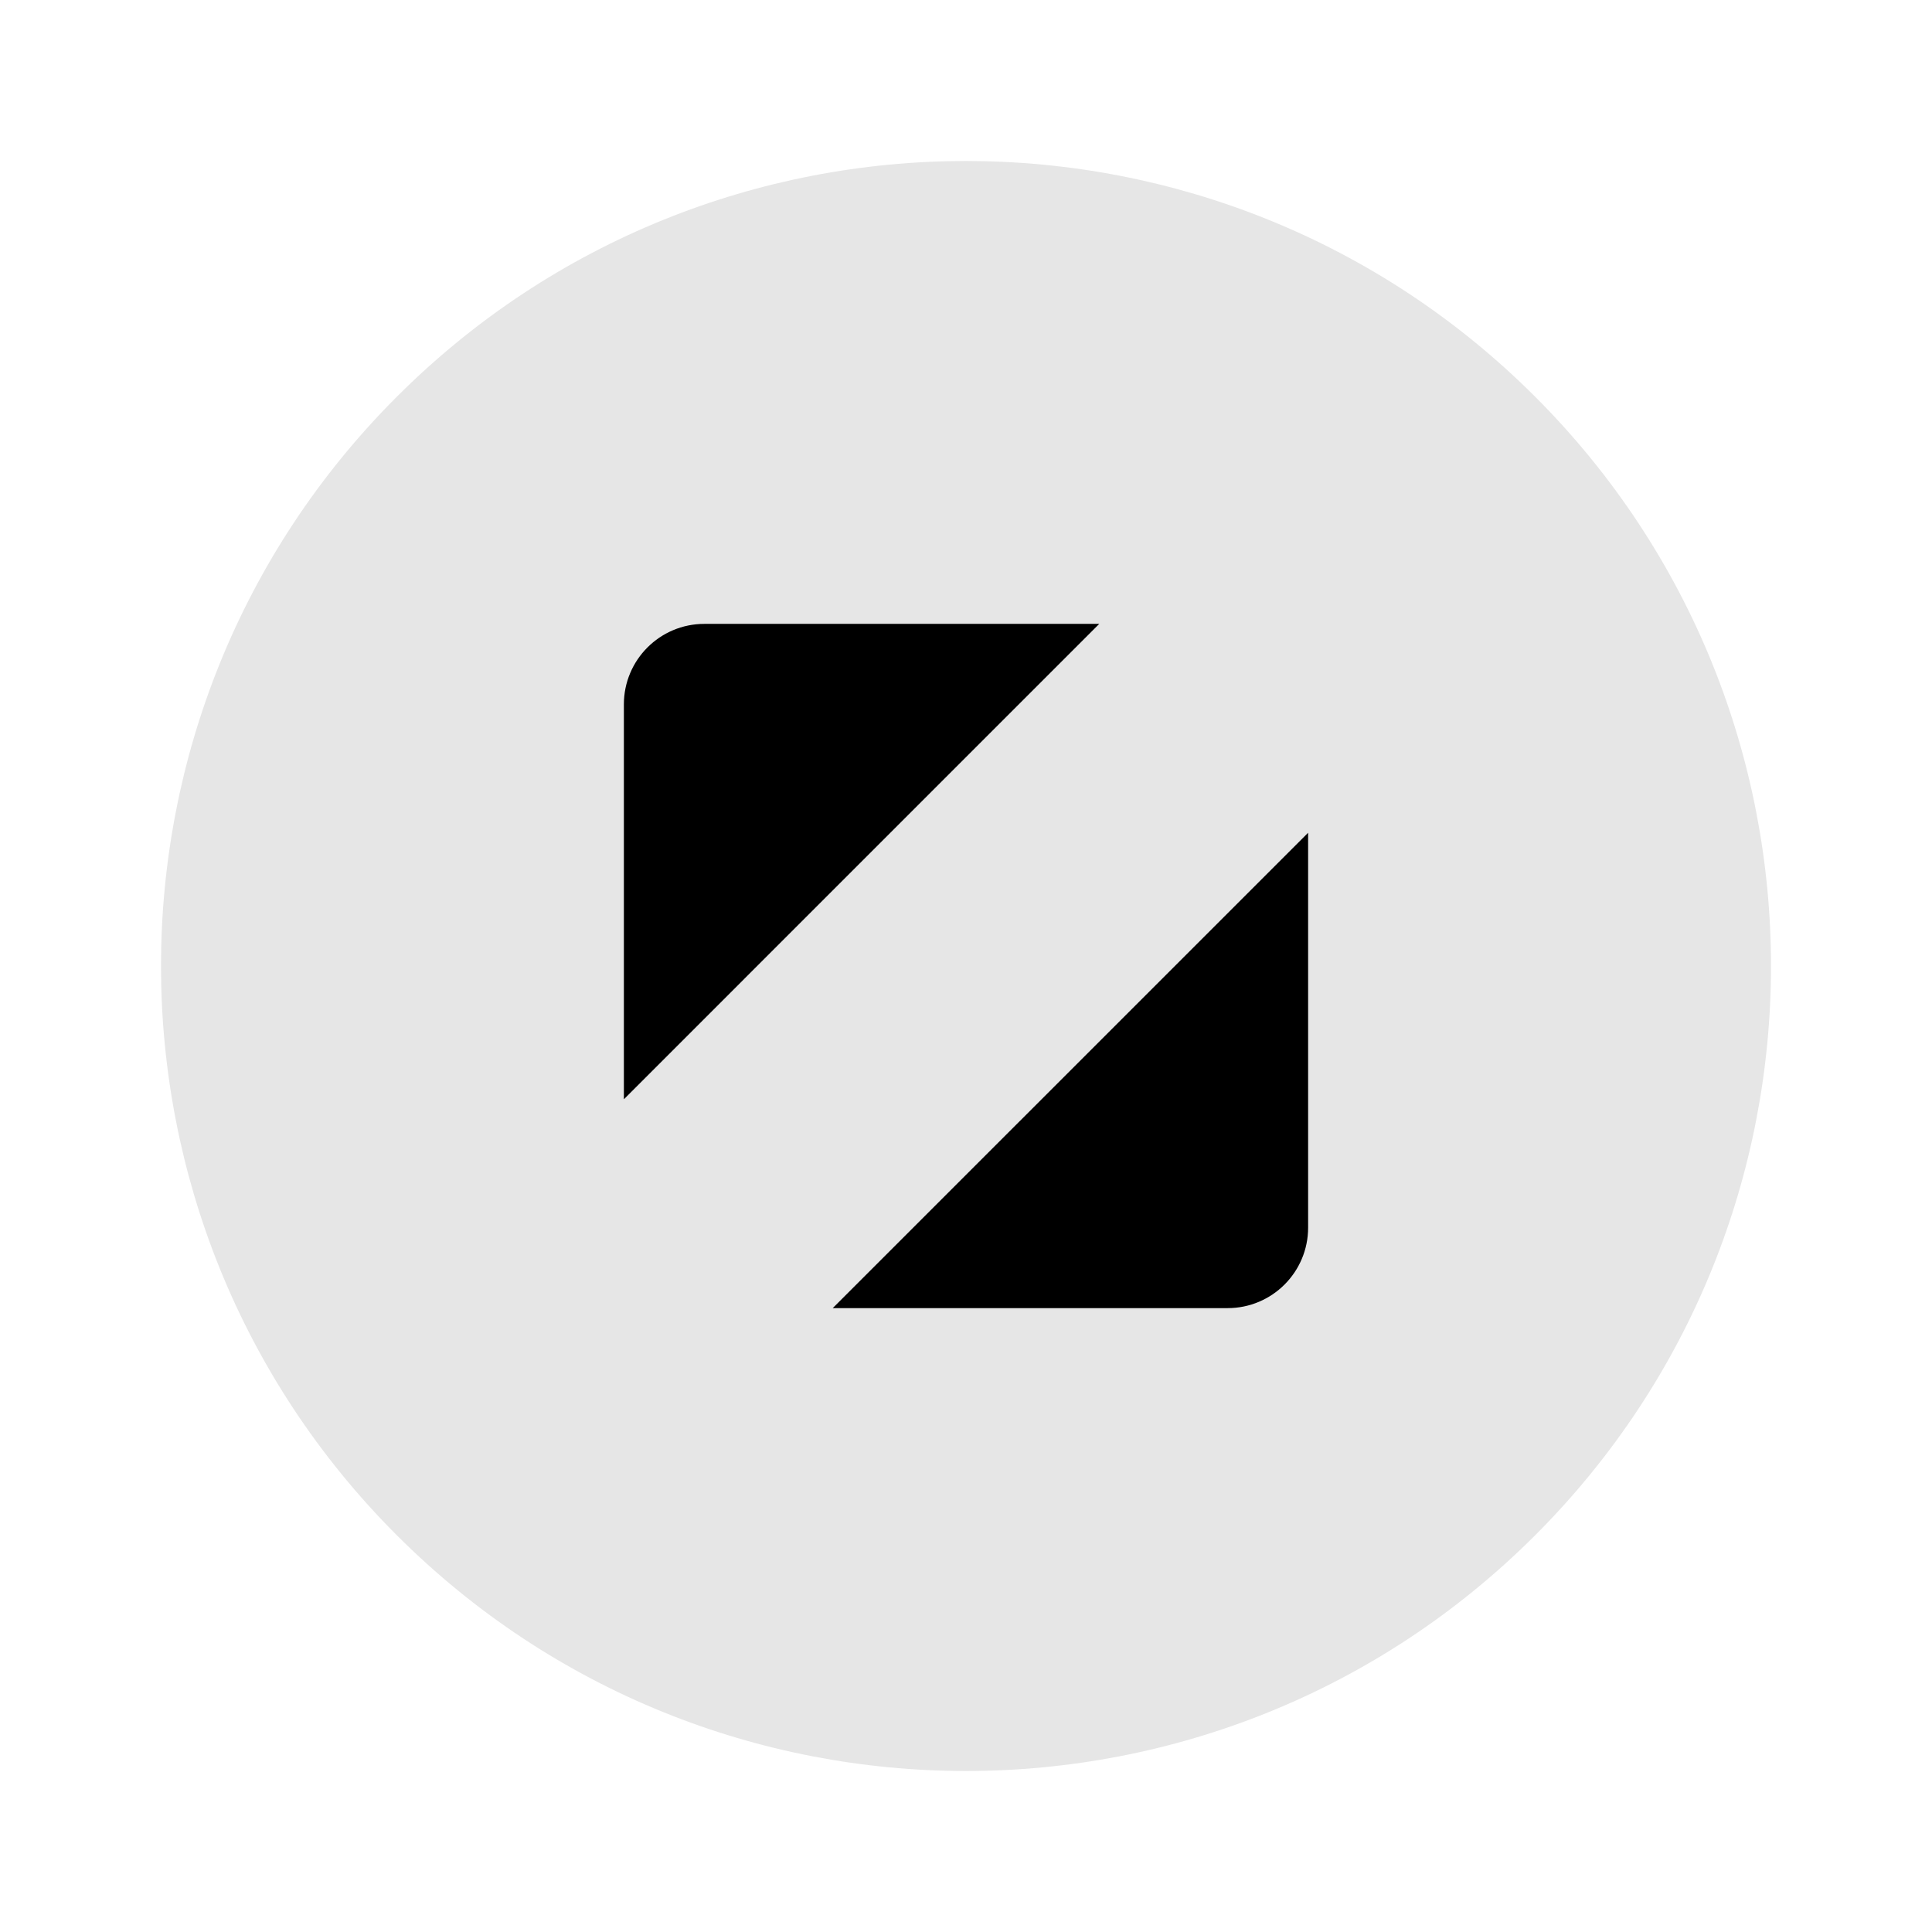
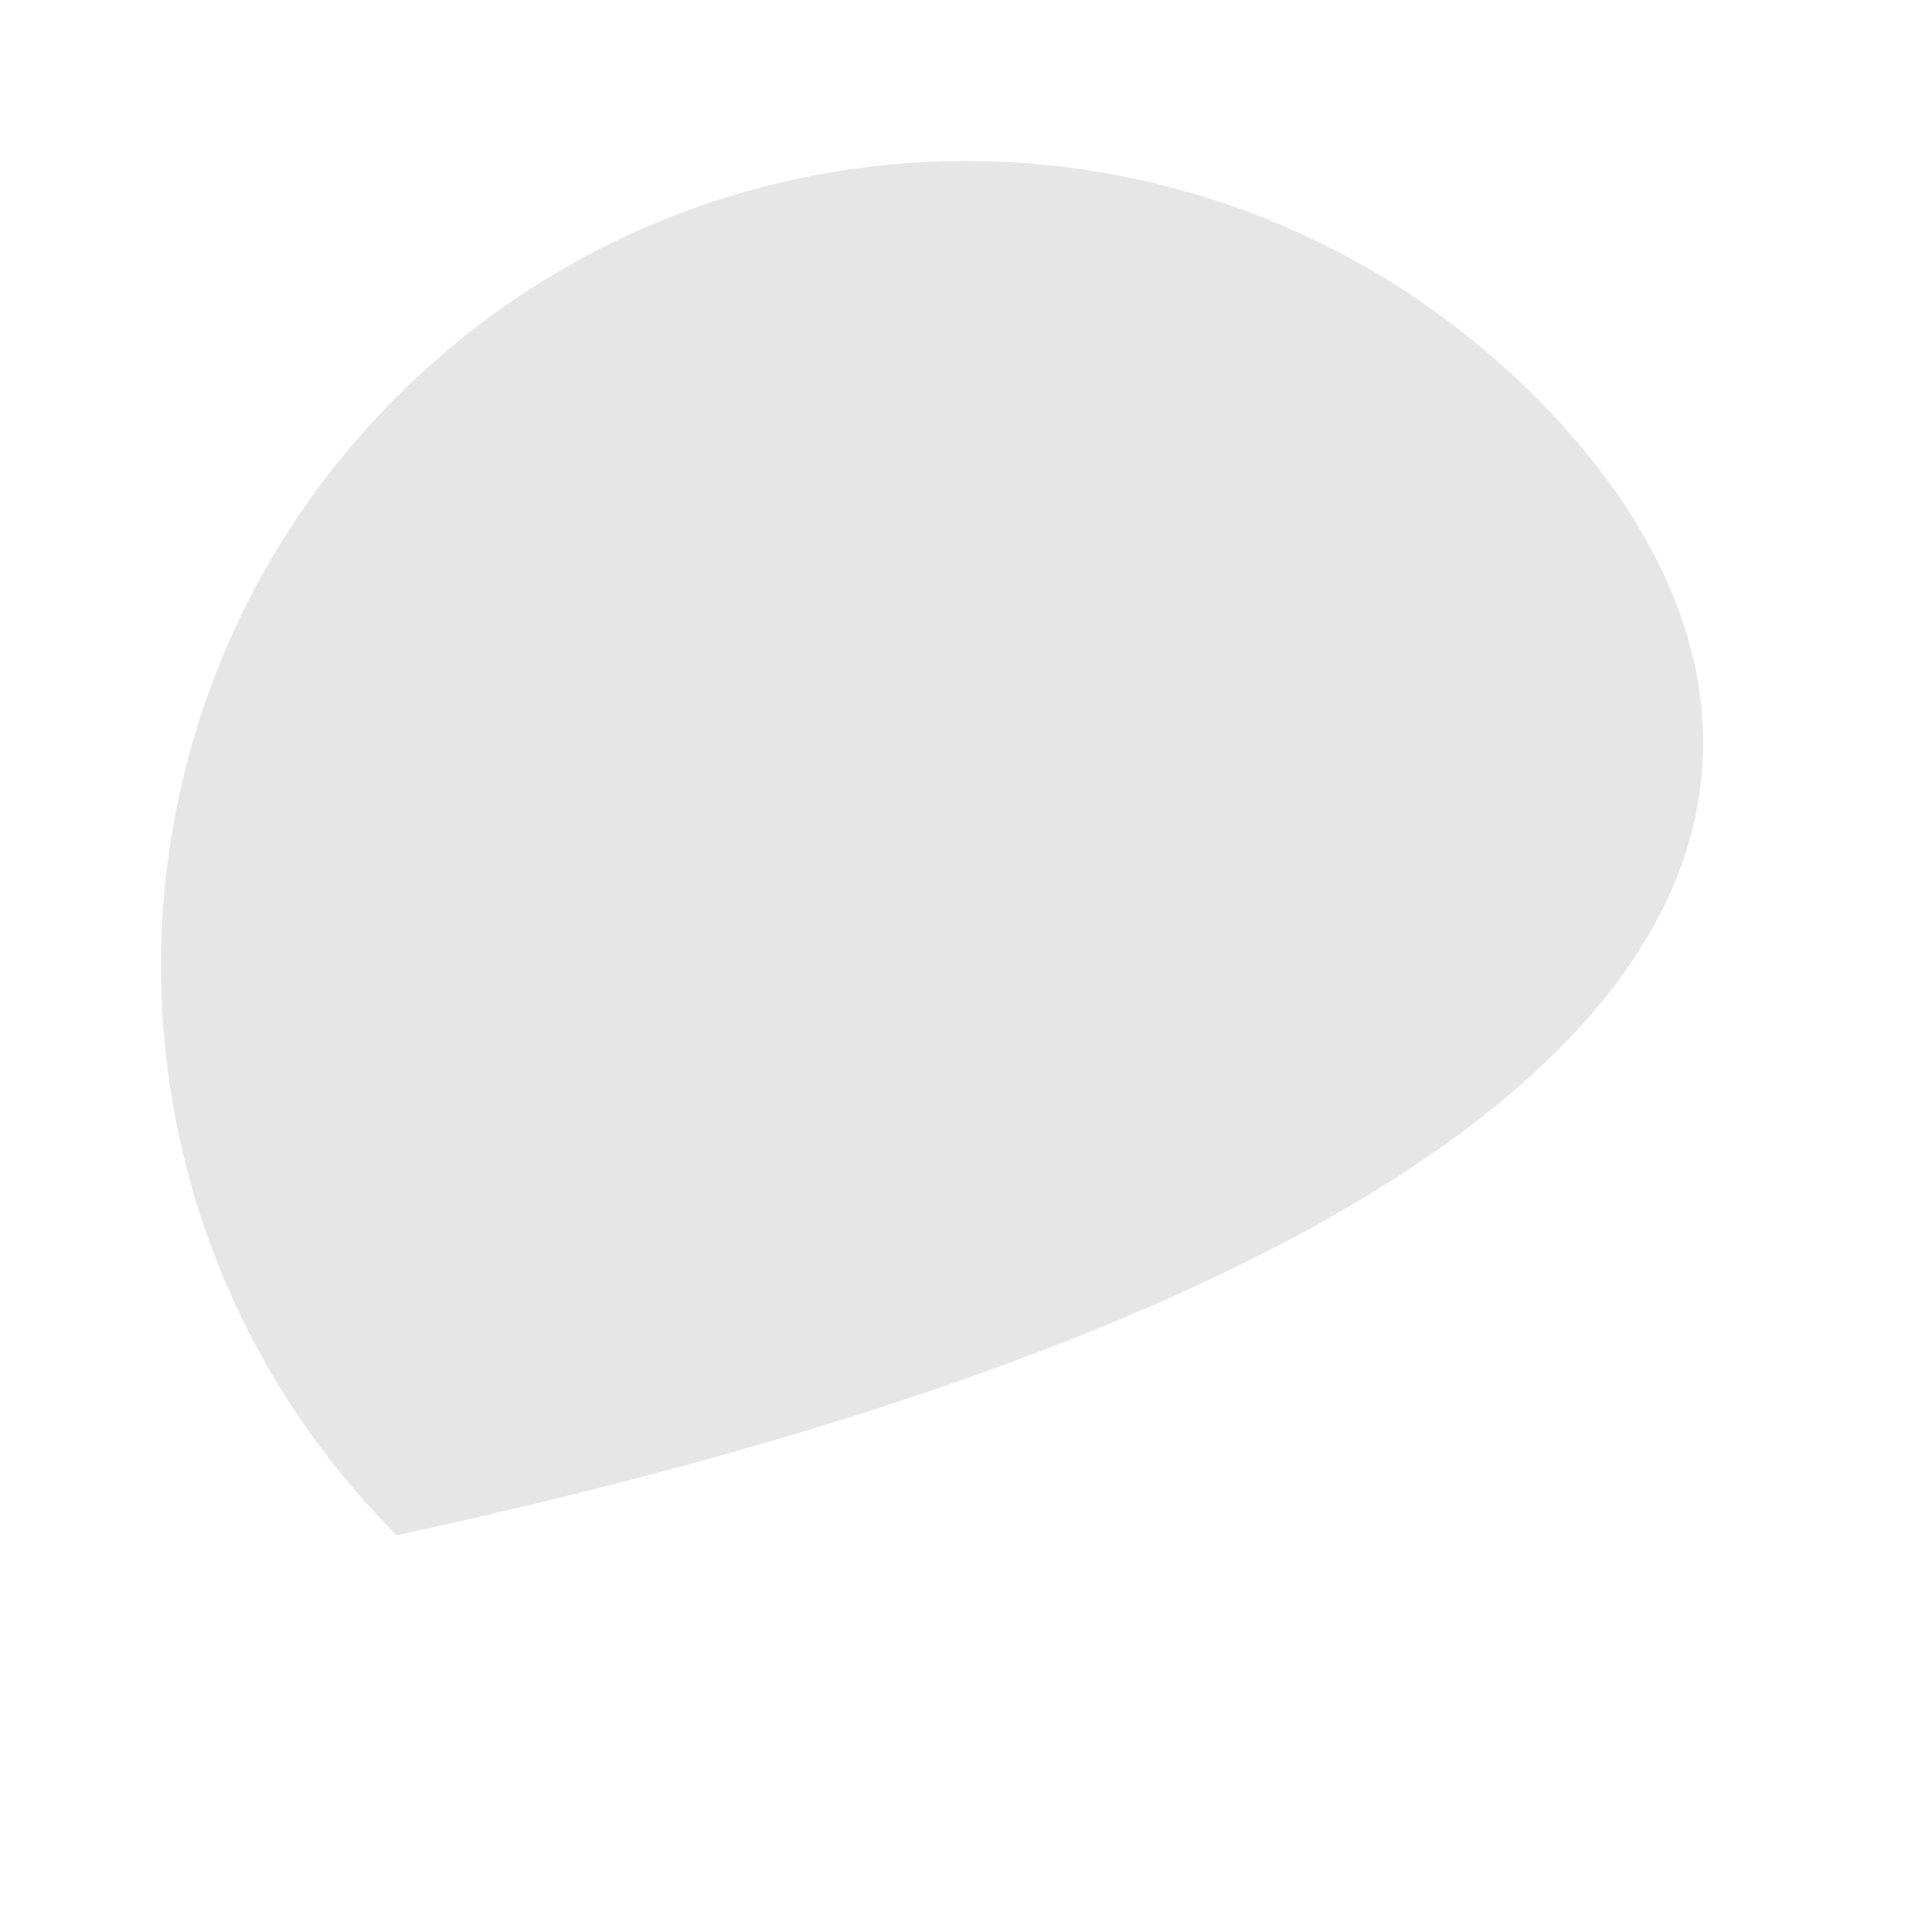
<svg xmlns="http://www.w3.org/2000/svg" width="96px" height="96px" viewBox="0 0 96 96" version="1.1">
  <title>多窗口/icon/全屏/light</title>
  <desc>Created with Sketch.</desc>
  <g id="多窗口/icon/全屏/light" stroke="none" stroke-width="1" fill="none" fill-rule="evenodd">
    <g id="全屏" fill="#000000">
-       <path d="M19.716,76.284 C35.337,91.905 60.663,91.905 76.284,76.284 C91.905,60.663 91.905,35.337 76.284,19.716 C60.663,4.095 35.337,4.095 19.716,19.716 C4.095,35.337 4.095,60.663 19.716,76.284 Z" id="Path" fill-opacity="0.1" fill-rule="nonzero" />
-       <path d="M65,41.379 L65,61 C65,63.209 63.209,65 61,65 L41.378,65 L65,41.379 Z M54.621,31 L31,54.622 L31,35 C31,32.791 32.791,31 35,31 L54.621,31 Z" id="形状结合" />
+       <path d="M19.716,76.284 C91.905,60.663 91.905,35.337 76.284,19.716 C60.663,4.095 35.337,4.095 19.716,19.716 C4.095,35.337 4.095,60.663 19.716,76.284 Z" id="Path" fill-opacity="0.1" fill-rule="nonzero" />
    </g>
  </g>
</svg>